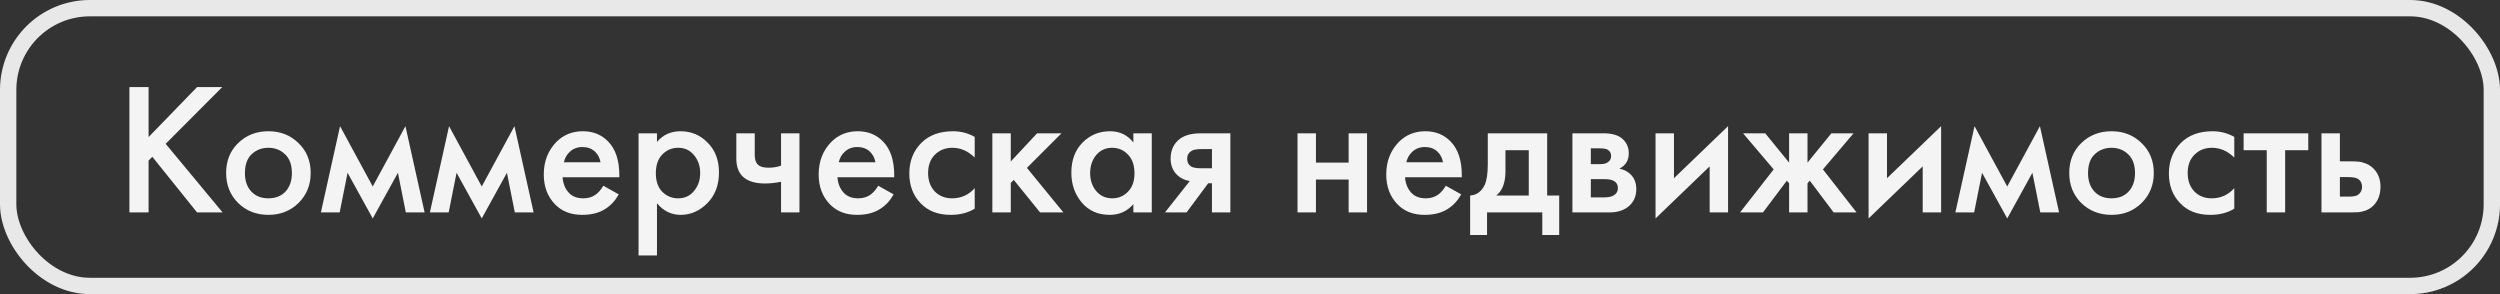
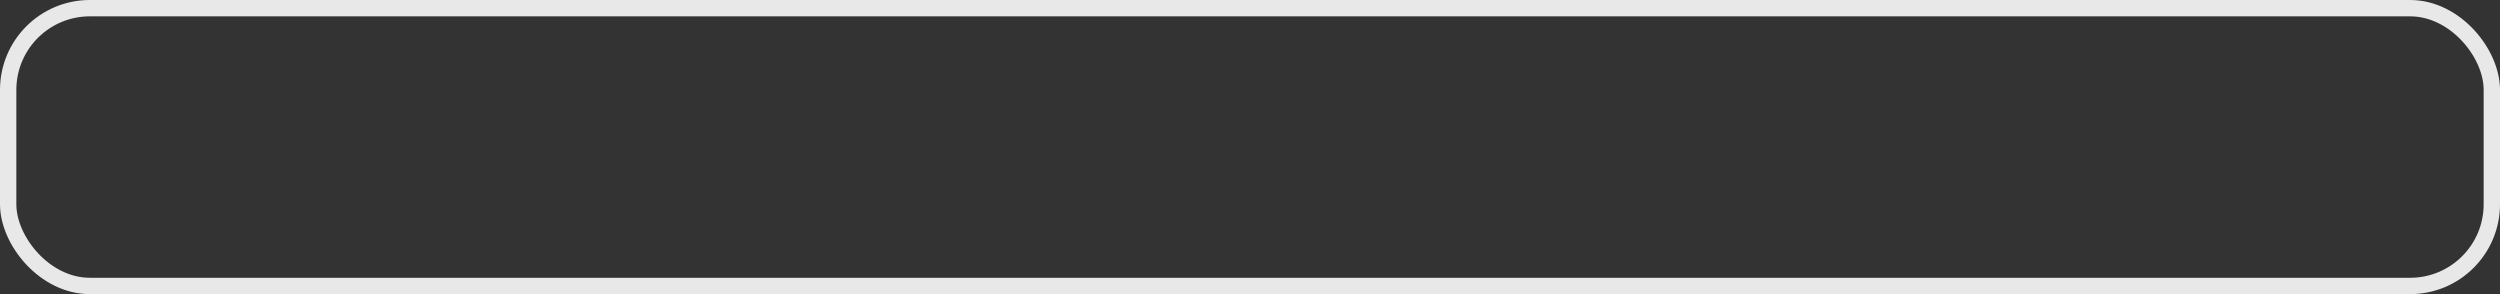
<svg xmlns="http://www.w3.org/2000/svg" width="306" height="36" viewBox="0 0 306 36" fill="none">
  <rect x="0" y="0" width="306" height="36" fill="#333333" stroke="none" />
  <rect x="1" y="1" width="304" height="34" rx="10" stroke="#E8E8E8" stroke-width="2" />
-   <path d="M18.186 10.659V16.777L24.12 10.659H27.202L20.279 17.605L27.248 26H24.12L18.646 19.192L18.186 19.652V26H15.84V10.659H18.186ZM29.15 17.513C30.146 16.547 31.381 16.064 32.853 16.064C34.325 16.064 35.551 16.547 36.533 17.513C37.529 18.464 38.028 19.683 38.028 21.17C38.028 22.642 37.529 23.869 36.533 24.85C35.551 25.816 34.325 26.299 32.853 26.299C31.381 26.299 30.146 25.816 29.15 24.85C28.169 23.869 27.678 22.642 27.678 21.17C27.678 19.683 28.169 18.464 29.15 17.513ZM30.76 23.447C31.281 23.999 31.979 24.275 32.853 24.275C33.727 24.275 34.425 23.999 34.946 23.447C35.467 22.88 35.728 22.128 35.728 21.193C35.728 20.166 35.444 19.391 34.877 18.87C34.325 18.349 33.65 18.088 32.853 18.088C32.056 18.088 31.373 18.349 30.806 18.87C30.254 19.391 29.978 20.166 29.978 21.193C29.978 22.128 30.238 22.88 30.76 23.447ZM39.276 26L41.622 15.443L45.624 22.826L49.626 15.443L51.972 26H49.672L48.706 21.147L45.624 26.736L42.542 21.147L41.576 26H39.276ZM52.618 26L54.964 15.443L58.966 22.826L62.968 15.443L65.314 26H63.014L62.048 21.147L58.966 26.736L55.884 21.147L54.918 26H52.618ZM73.849 22.734L75.735 23.792C75.305 24.559 74.761 25.149 74.102 25.563C73.35 26.054 72.4 26.299 71.25 26.299C69.9 26.299 68.812 25.885 67.984 25.057C67.033 24.106 66.558 22.872 66.558 21.354C66.558 19.759 67.071 18.433 68.099 17.375C68.973 16.501 70.054 16.064 71.342 16.064C72.599 16.064 73.634 16.486 74.447 17.329C75.351 18.264 75.804 19.629 75.804 21.423V21.699H68.858C68.919 22.512 69.195 23.163 69.686 23.654C70.1 24.068 70.675 24.275 71.411 24.275C72.009 24.275 72.522 24.114 72.952 23.792C73.304 23.516 73.603 23.163 73.849 22.734ZM69.019 19.859H73.504C73.412 19.322 73.182 18.885 72.814 18.548C72.415 18.18 71.909 17.996 71.296 17.996C70.652 17.996 70.123 18.203 69.709 18.617C69.371 18.924 69.141 19.338 69.019 19.859ZM80.413 24.873V31.267H78.159V16.317H80.413V17.375C81.149 16.501 82.108 16.064 83.288 16.064C84.607 16.064 85.719 16.532 86.623 17.467C87.543 18.387 88.003 19.598 88.003 21.101C88.003 22.65 87.528 23.907 86.577 24.873C85.627 25.824 84.538 26.299 83.311 26.299C82.161 26.299 81.195 25.824 80.413 24.873ZM83.012 18.088C82.246 18.088 81.594 18.364 81.057 18.916C80.536 19.453 80.275 20.219 80.275 21.216C80.275 22.182 80.536 22.933 81.057 23.47C81.594 24.007 82.246 24.275 83.012 24.275C83.81 24.275 84.454 23.976 84.944 23.378C85.45 22.78 85.703 22.052 85.703 21.193C85.703 20.319 85.45 19.583 84.944 18.985C84.454 18.387 83.81 18.088 83.012 18.088ZM95.6 26V22.251C94.91 22.389 94.25 22.458 93.622 22.458C92.518 22.458 91.667 22.22 91.069 21.745C90.44 21.239 90.126 20.465 90.126 19.422V16.317H92.38V18.962C92.38 19.621 92.571 20.066 92.955 20.296C93.215 20.449 93.591 20.526 94.082 20.526C94.634 20.526 95.14 20.442 95.6 20.273V16.317H97.854V26H95.6ZM107.495 22.734L109.381 23.792C108.952 24.559 108.408 25.149 107.748 25.563C106.997 26.054 106.046 26.299 104.896 26.299C103.547 26.299 102.458 25.885 101.63 25.057C100.68 24.106 100.204 22.872 100.204 21.354C100.204 19.759 100.718 18.433 101.745 17.375C102.619 16.501 103.7 16.064 104.988 16.064C106.246 16.064 107.281 16.486 108.093 17.329C108.998 18.264 109.45 19.629 109.45 21.423V21.699H102.504C102.566 22.512 102.842 23.163 103.332 23.654C103.746 24.068 104.321 24.275 105.057 24.275C105.655 24.275 106.169 24.114 106.598 23.792C106.951 23.516 107.25 23.163 107.495 22.734ZM102.665 19.859H107.15C107.058 19.322 106.828 18.885 106.46 18.548C106.062 18.18 105.556 17.996 104.942 17.996C104.298 17.996 103.769 18.203 103.355 18.617C103.018 18.924 102.788 19.338 102.665 19.859ZM119.304 16.754V19.284C118.491 18.487 117.579 18.088 116.567 18.088C115.708 18.088 114.995 18.372 114.428 18.939C113.876 19.491 113.6 20.235 113.6 21.17C113.6 22.136 113.891 22.91 114.474 23.493C115.026 24.014 115.708 24.275 116.521 24.275C117.64 24.275 118.568 23.861 119.304 23.033V25.54C118.491 26.046 117.51 26.299 116.36 26.299C114.811 26.299 113.585 25.824 112.68 24.873C111.76 23.922 111.3 22.711 111.3 21.239C111.3 19.721 111.791 18.471 112.772 17.49C113.723 16.539 115.018 16.064 116.659 16.064C117.594 16.064 118.476 16.294 119.304 16.754ZM121.464 16.317H123.718V19.767L126.938 16.317H129.928L125.696 20.549L130.158 26H127.306L124.086 22.021L123.718 22.389V26H121.464V16.317ZM138.723 17.444V16.317H140.977V26H138.723V24.988C137.972 25.862 137.006 26.299 135.825 26.299C134.399 26.299 133.257 25.793 132.398 24.781C131.555 23.769 131.133 22.558 131.133 21.147C131.133 19.614 131.585 18.387 132.49 17.467C133.41 16.532 134.529 16.064 135.848 16.064C137.059 16.064 138.018 16.524 138.723 17.444ZM136.124 18.088C135.327 18.088 134.675 18.387 134.169 18.985C133.678 19.583 133.433 20.319 133.433 21.193C133.433 22.052 133.678 22.78 134.169 23.378C134.675 23.976 135.327 24.275 136.124 24.275C136.891 24.275 137.535 24.007 138.056 23.47C138.593 22.933 138.861 22.182 138.861 21.216C138.861 20.219 138.593 19.453 138.056 18.916C137.535 18.364 136.891 18.088 136.124 18.088ZM142.593 26L145.629 22.159C145.031 22.067 144.518 21.822 144.088 21.423C143.552 20.902 143.283 20.235 143.283 19.422C143.283 18.502 143.582 17.758 144.18 17.191C144.794 16.608 145.729 16.317 146.986 16.317H150.597V26H148.343V22.435H147.883L145.238 26H142.593ZM148.343 20.595V18.249H147.032C146.496 18.249 146.105 18.318 145.859 18.456C145.491 18.686 145.307 19.008 145.307 19.422C145.307 19.836 145.461 20.15 145.767 20.365C145.997 20.518 146.411 20.595 147.009 20.595H148.343ZM158.817 26V16.317H161.071V19.905H165.073V16.317H167.327V26H165.073V21.975H161.071V26H158.817ZM176.967 22.734L178.853 23.792C178.424 24.559 177.879 25.149 177.22 25.563C176.469 26.054 175.518 26.299 174.368 26.299C173.019 26.299 171.93 25.885 171.102 25.057C170.151 24.106 169.676 22.872 169.676 21.354C169.676 19.759 170.19 18.433 171.217 17.375C172.091 16.501 173.172 16.064 174.46 16.064C175.717 16.064 176.752 16.486 177.565 17.329C178.47 18.264 178.922 19.629 178.922 21.423V21.699H171.976C172.037 22.512 172.313 23.163 172.804 23.654C173.218 24.068 173.793 24.275 174.529 24.275C175.127 24.275 175.641 24.114 176.07 23.792C176.423 23.516 176.722 23.163 176.967 22.734ZM172.137 19.859H176.622C176.53 19.322 176.3 18.885 175.932 18.548C175.533 18.18 175.027 17.996 174.414 17.996C173.77 17.996 173.241 18.203 172.827 18.617C172.49 18.924 172.26 19.338 172.137 19.859ZM182.106 16.317H189.374V23.93H190.846V28.76H188.776V26H182.014V28.76H179.944V23.93C180.726 23.884 181.316 23.462 181.715 22.665C181.975 22.098 182.106 21.247 182.106 20.112V16.317ZM187.12 23.93V18.387H184.268V20.963C184.268 22.358 183.892 23.347 183.141 23.93H187.12ZM192.463 16.317H196.258C197.224 16.317 197.96 16.509 198.466 16.892C199.064 17.367 199.363 17.988 199.363 18.755C199.363 19.629 198.98 20.258 198.213 20.641C198.704 20.733 199.141 20.948 199.524 21.285C200.03 21.745 200.283 22.366 200.283 23.148C200.283 24.083 199.93 24.819 199.225 25.356C198.642 25.785 197.899 26 196.994 26H192.463V16.317ZM194.717 20.089H195.867C196.266 20.089 196.565 20.02 196.764 19.882C197.055 19.698 197.201 19.437 197.201 19.1C197.201 18.778 197.071 18.525 196.81 18.341C196.626 18.218 196.296 18.157 195.821 18.157H194.717V20.089ZM194.717 24.16H196.396C196.902 24.16 197.293 24.068 197.569 23.884C197.876 23.685 198.029 23.401 198.029 23.033C198.029 22.634 197.883 22.351 197.592 22.182C197.331 22.013 196.956 21.929 196.465 21.929H194.717V24.16ZM202.638 16.317H204.892V21.814L211.516 15.443V26H209.262V20.365L202.638 26.736V16.317ZM218.986 16.317H221.24V19.905L224.161 16.317H226.875L223.126 20.733L227.243 26H224.437L221.516 22.113L221.24 22.435V26H218.986V22.435L218.71 22.113L215.789 26H212.983L217.1 20.733L213.351 16.317H216.065L218.986 19.905V16.317ZM228.715 16.317H230.969V21.814L237.593 15.443V26H235.339V20.365L228.715 26.736V16.317ZM239.336 26L241.682 15.443L245.684 22.826L249.686 15.443L252.032 26H249.732L248.766 21.147L245.684 26.736L242.602 21.147L241.636 26H239.336ZM254.747 17.513C255.744 16.547 256.978 16.064 258.45 16.064C259.922 16.064 261.149 16.547 262.13 17.513C263.127 18.464 263.625 19.683 263.625 21.17C263.625 22.642 263.127 23.869 262.13 24.85C261.149 25.816 259.922 26.299 258.45 26.299C256.978 26.299 255.744 25.816 254.747 24.85C253.766 23.869 253.275 22.642 253.275 21.17C253.275 19.683 253.766 18.464 254.747 17.513ZM256.357 23.447C256.879 23.999 257.576 24.275 258.45 24.275C259.324 24.275 260.022 23.999 260.543 23.447C261.065 22.88 261.325 22.128 261.325 21.193C261.325 20.166 261.042 19.391 260.474 18.87C259.922 18.349 259.248 18.088 258.45 18.088C257.653 18.088 256.971 18.349 256.403 18.87C255.851 19.391 255.575 20.166 255.575 21.193C255.575 22.128 255.836 22.88 256.357 23.447ZM273.476 16.754V19.284C272.663 18.487 271.751 18.088 270.739 18.088C269.88 18.088 269.167 18.372 268.6 18.939C268.048 19.491 267.772 20.235 267.772 21.17C267.772 22.136 268.063 22.91 268.646 23.493C269.198 24.014 269.88 24.275 270.693 24.275C271.812 24.275 272.74 23.861 273.476 23.033V25.54C272.663 26.046 271.682 26.299 270.532 26.299C268.983 26.299 267.756 25.824 266.852 24.873C265.932 23.922 265.472 22.711 265.472 21.239C265.472 19.721 265.962 18.471 266.944 17.49C267.894 16.539 269.19 16.064 270.831 16.064C271.766 16.064 272.648 16.294 273.476 16.754ZM282.531 18.387H279.702V26H277.448V18.387H274.619V16.317H282.531V18.387ZM284.149 26V16.317H286.403V19.744H287.691C288.105 19.744 288.442 19.759 288.703 19.79C288.963 19.805 289.278 19.89 289.646 20.043C290.014 20.196 290.336 20.426 290.612 20.733C291.118 21.3 291.371 22.006 291.371 22.849C291.371 23.815 291.079 24.589 290.497 25.172C290.236 25.433 289.922 25.632 289.554 25.77C289.201 25.893 288.902 25.962 288.657 25.977C288.427 25.992 288.097 26 287.668 26H284.149ZM286.403 24.068H287.438C287.99 24.068 288.381 23.999 288.611 23.861C288.948 23.616 289.117 23.286 289.117 22.872C289.117 22.443 288.956 22.121 288.634 21.906C288.388 21.753 287.997 21.676 287.461 21.676H286.403V24.068Z" fill="#F4F4F4" />
</svg>